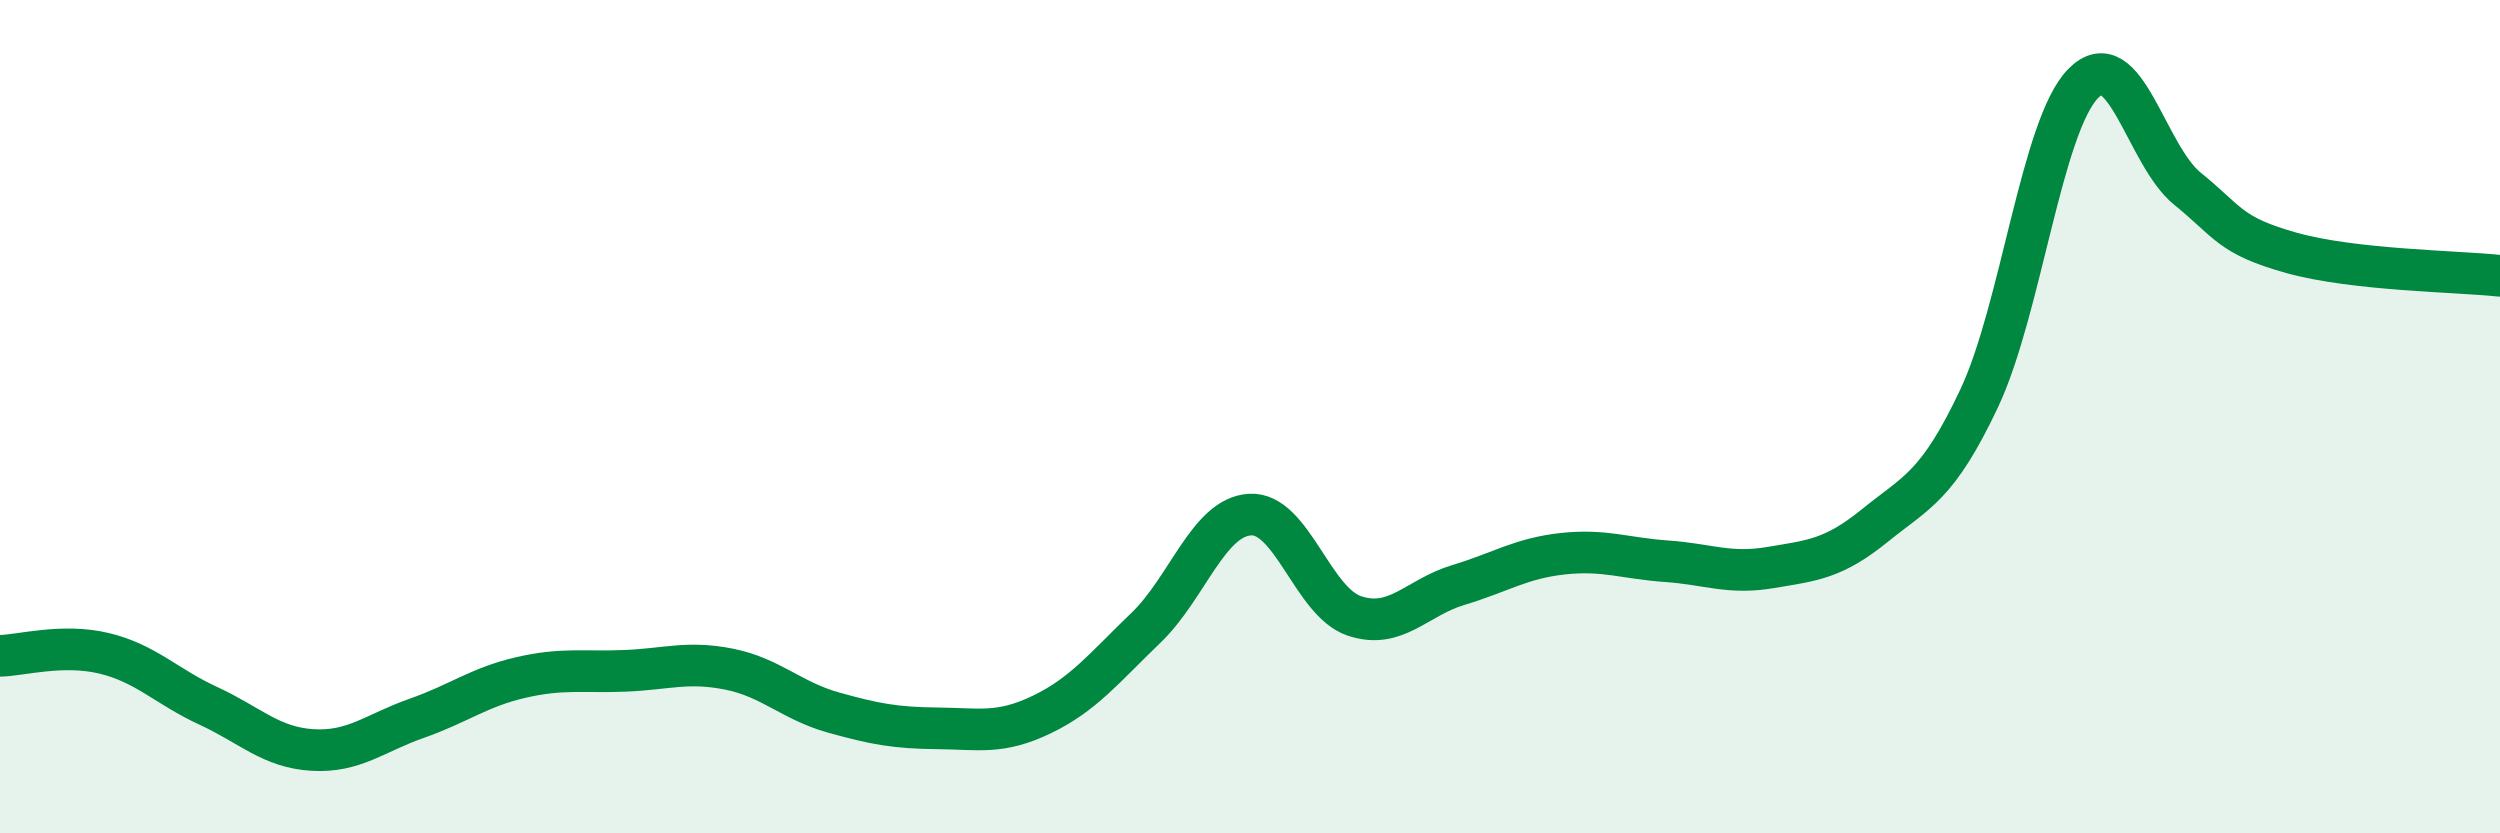
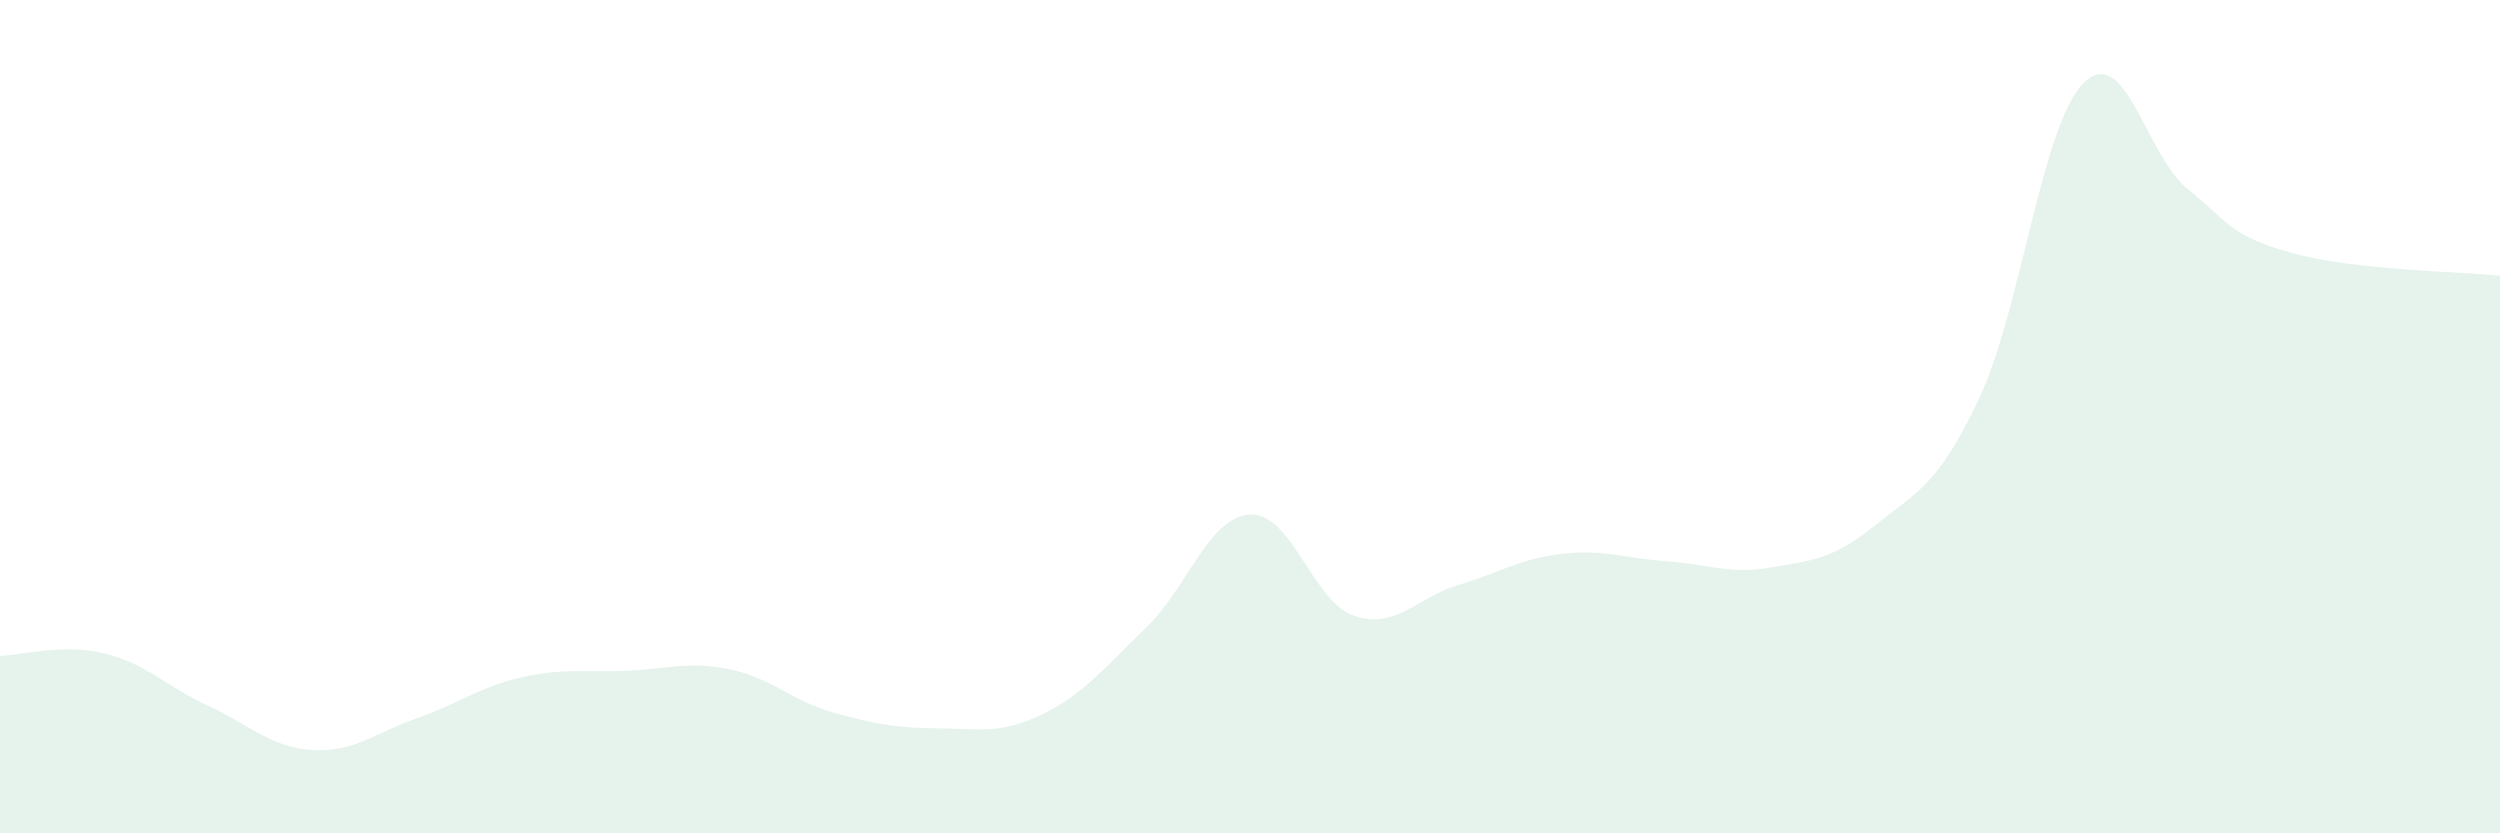
<svg xmlns="http://www.w3.org/2000/svg" width="60" height="20" viewBox="0 0 60 20">
  <path d="M 0,15.74 C 0.5,15.73 1.5,15.44 2.5,15.68 C 3.5,15.92 4,16.48 5,16.94 C 6,17.4 6.5,17.94 7.5,18 C 8.5,18.06 9,17.59 10,17.24 C 11,16.89 11.5,16.49 12.5,16.26 C 13.5,16.03 14,16.14 15,16.1 C 16,16.06 16.5,15.86 17.5,16.06 C 18.5,16.26 19,16.82 20,17.1 C 21,17.38 21.5,17.47 22.5,17.48 C 23.5,17.49 24,17.63 25,17.15 C 26,16.67 26.5,16.03 27.5,15.07 C 28.5,14.11 29,12.41 30,12.35 C 31,12.29 31.5,14.44 32.5,14.78 C 33.5,15.12 34,14.34 35,14.04 C 36,13.74 36.5,13.4 37.5,13.29 C 38.5,13.18 39,13.4 40,13.47 C 41,13.54 41.5,13.79 42.5,13.62 C 43.5,13.45 44,13.42 45,12.61 C 46,11.8 46.5,11.68 47.5,9.56 C 48.5,7.44 49,3.01 50,2 C 51,0.99 51.5,3.72 52.5,4.53 C 53.5,5.34 53.5,5.65 55,6.07 C 56.5,6.49 59,6.51 60,6.62L60 20L0 20Z" fill="#008740" opacity="0.1" stroke-linecap="round" stroke-linejoin="round" />
-   <path d="M 0,15.74 C 0.5,15.73 1.5,15.44 2.5,15.68 C 3.5,15.92 4,16.48 5,16.94 C 6,17.4 6.5,17.94 7.5,18 C 8.5,18.06 9,17.59 10,17.24 C 11,16.89 11.5,16.49 12.5,16.26 C 13.5,16.03 14,16.14 15,16.1 C 16,16.06 16.5,15.86 17.5,16.06 C 18.5,16.26 19,16.82 20,17.1 C 21,17.38 21.5,17.47 22.5,17.48 C 23.5,17.49 24,17.63 25,17.15 C 26,16.67 26.5,16.03 27.5,15.07 C 28.5,14.11 29,12.41 30,12.35 C 31,12.29 31.5,14.44 32.5,14.78 C 33.5,15.12 34,14.34 35,14.04 C 36,13.74 36.5,13.4 37.5,13.29 C 38.5,13.18 39,13.4 40,13.47 C 41,13.54 41.5,13.79 42.5,13.62 C 43.5,13.45 44,13.42 45,12.61 C 46,11.8 46.5,11.68 47.5,9.56 C 48.5,7.44 49,3.01 50,2 C 51,0.99 51.5,3.72 52.5,4.53 C 53.5,5.34 53.5,5.65 55,6.07 C 56.5,6.49 59,6.51 60,6.62" stroke="#008740" stroke-width="1" fill="none" stroke-linecap="round" stroke-linejoin="round" />
</svg>